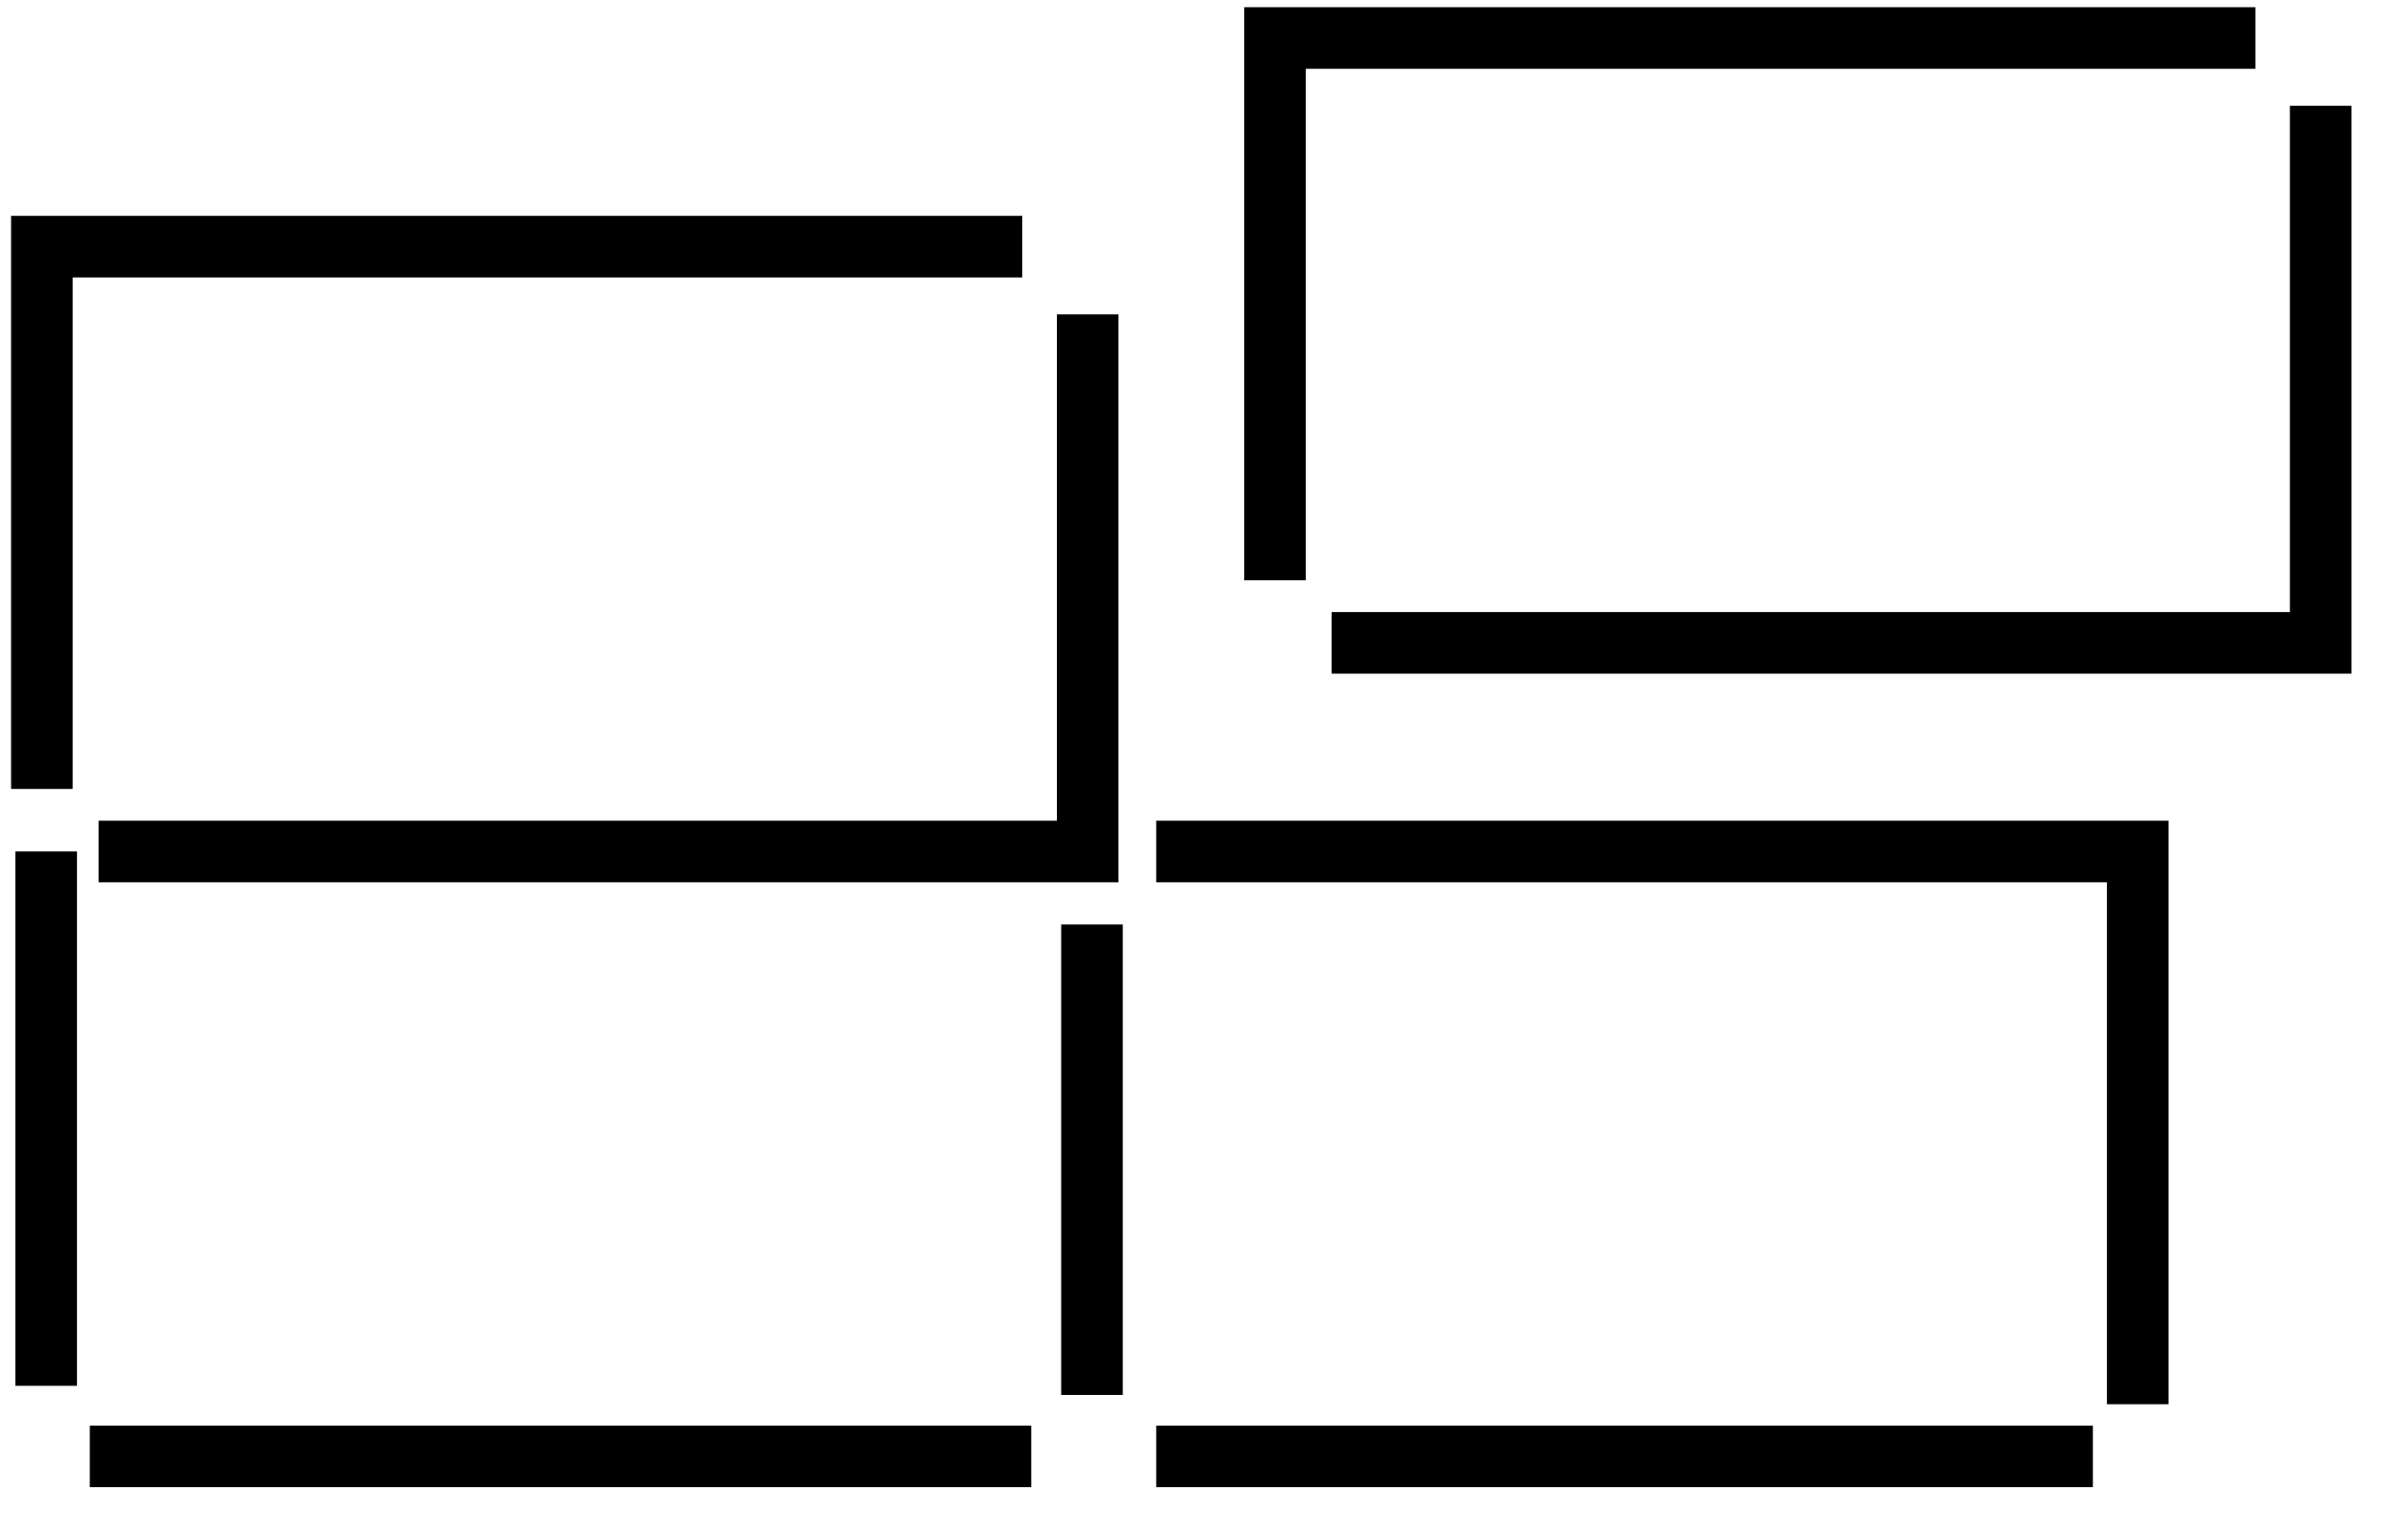
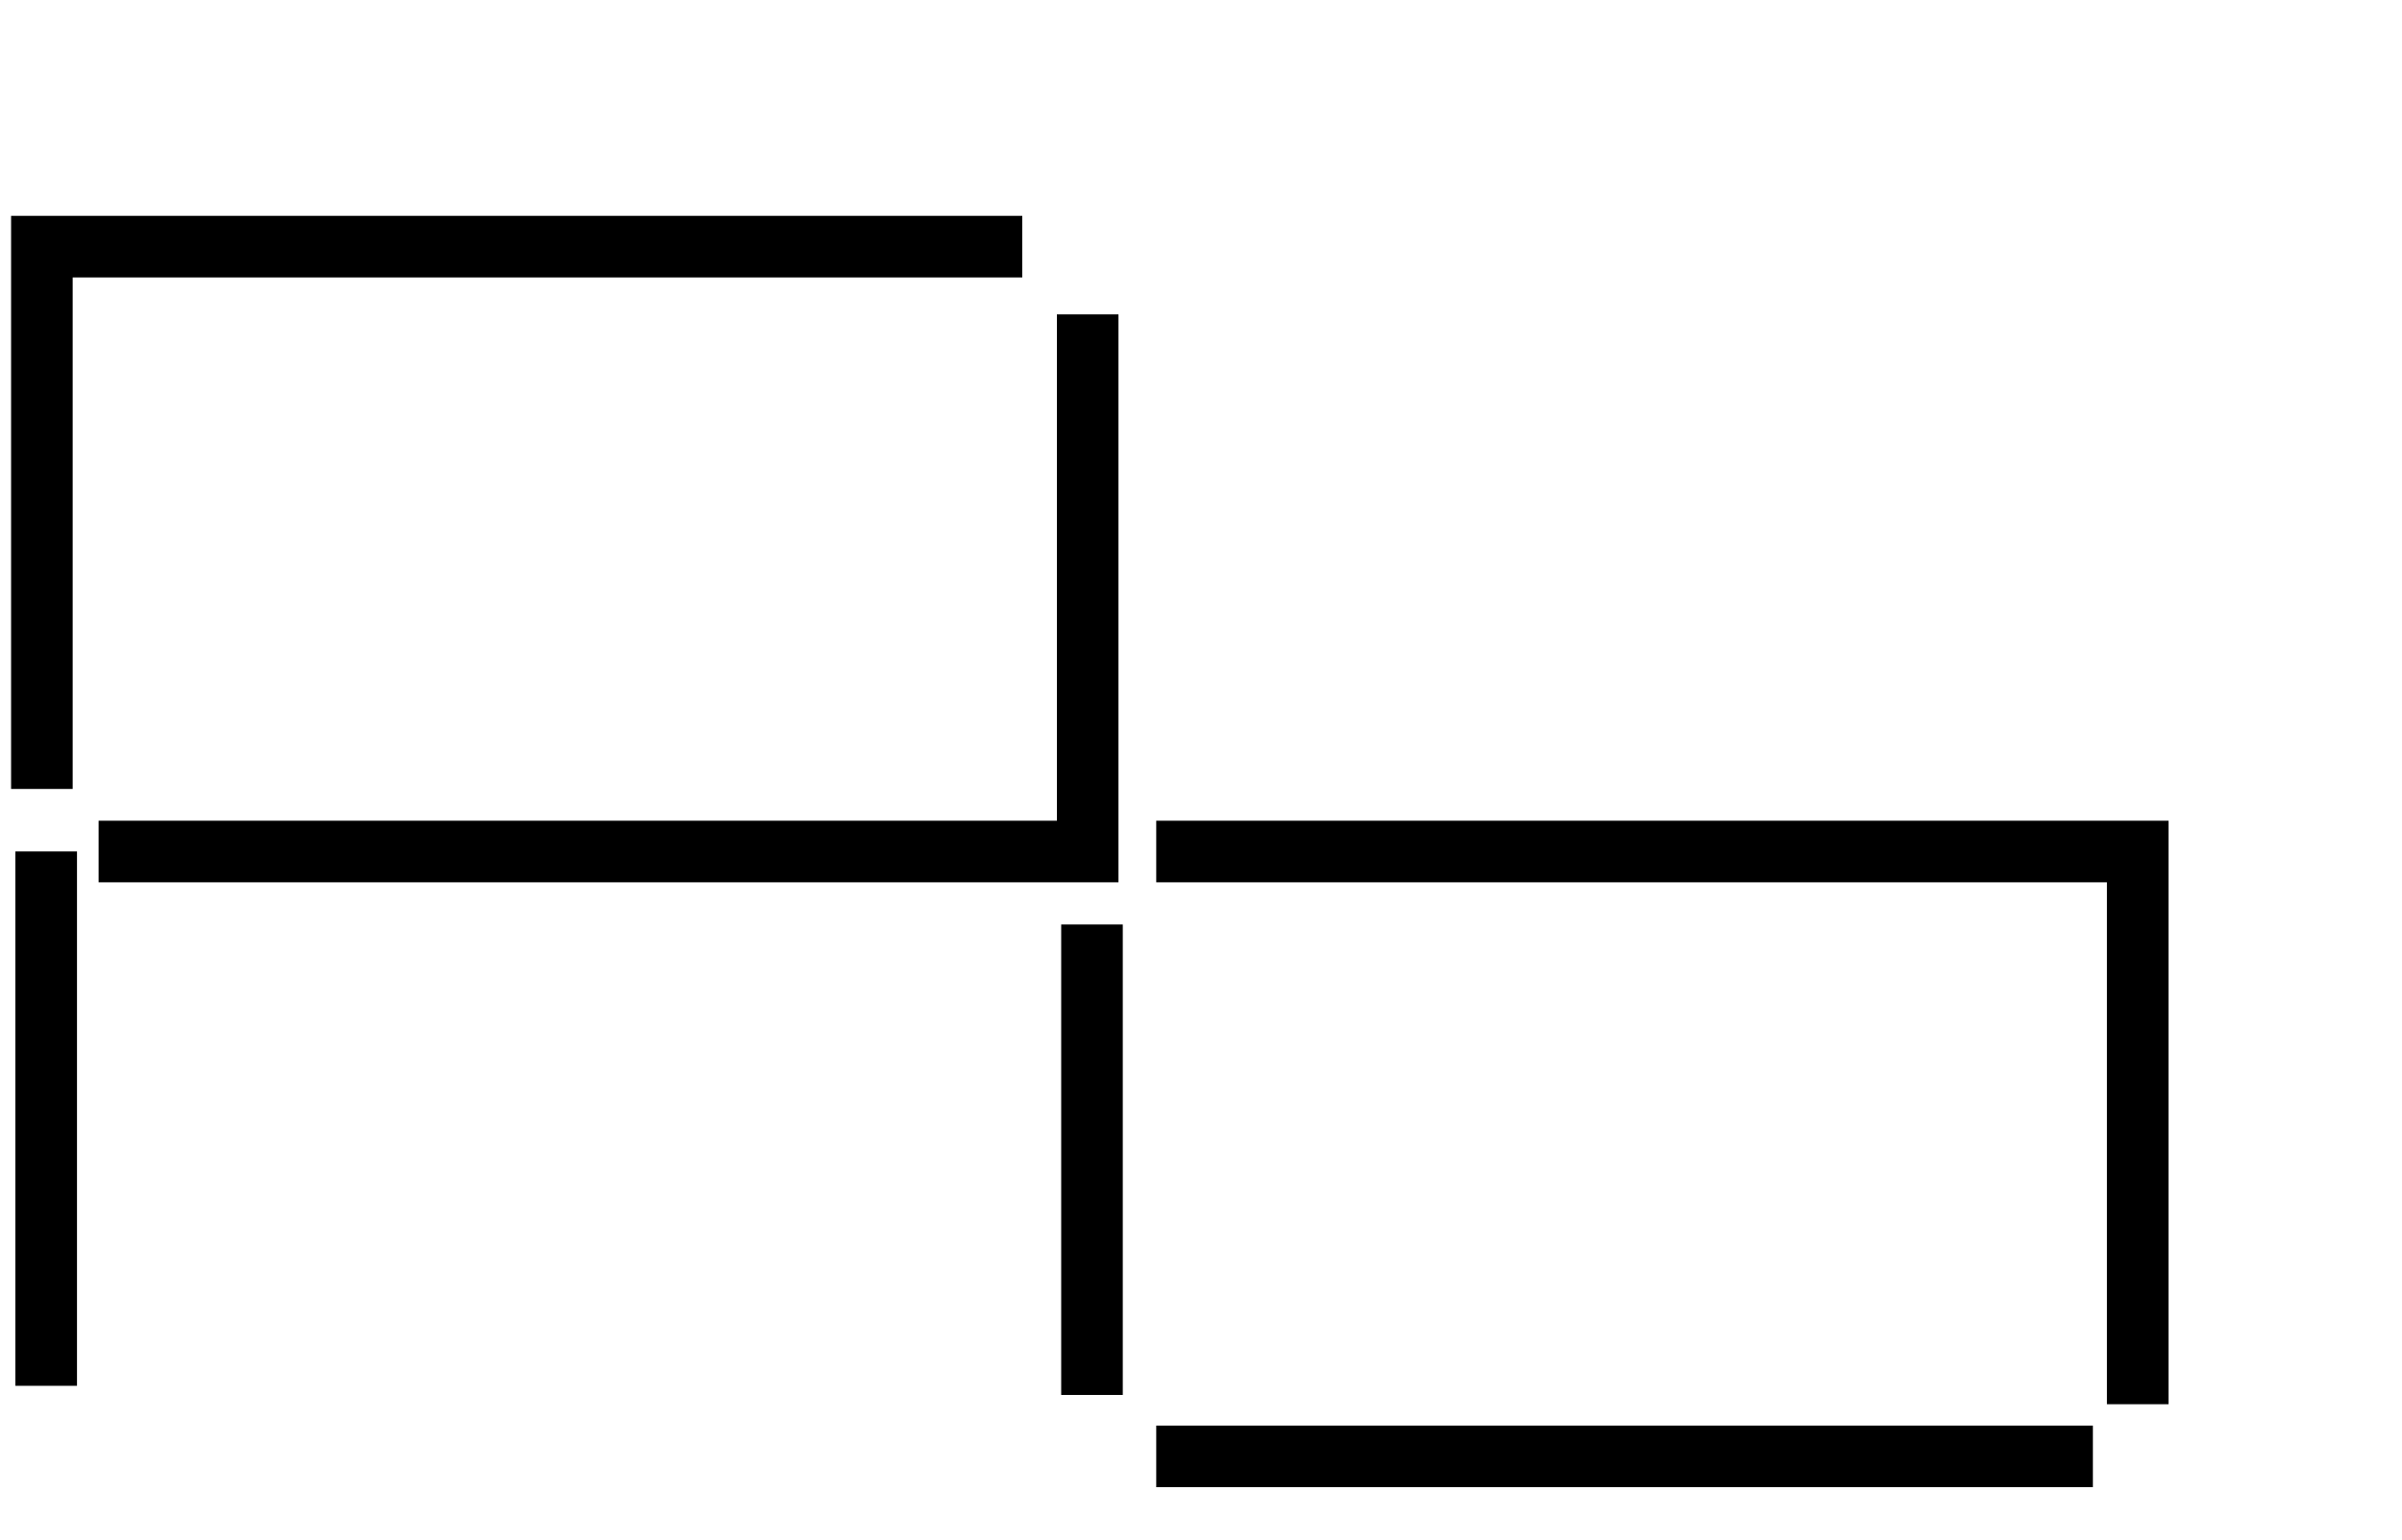
<svg xmlns="http://www.w3.org/2000/svg" fill="none" viewBox="0 0 39 25" height="25" width="39">
  <path stroke="black" d="M0.75 22.503V13.826" />
-   <path stroke="black" d="M16.744 23.649H1.458" />
  <path stroke="black" d="M17.73 15.012V22.651" />
  <path stroke="black" d="M33.981 23.649H18.773" />
  <path stroke="black" d="M18.773 13.827H34.709V22.802" />
-   <path stroke="black" d="M20.702 9.423V0.617H36.62" />
-   <path stroke="black" d="M37.68 1.718V10.439H21.62" />
  <path stroke="black" d="M0.68 12.811V4.005H16.598" />
  <path stroke="black" d="M17.66 5.105V13.827H1.601" />
</svg>